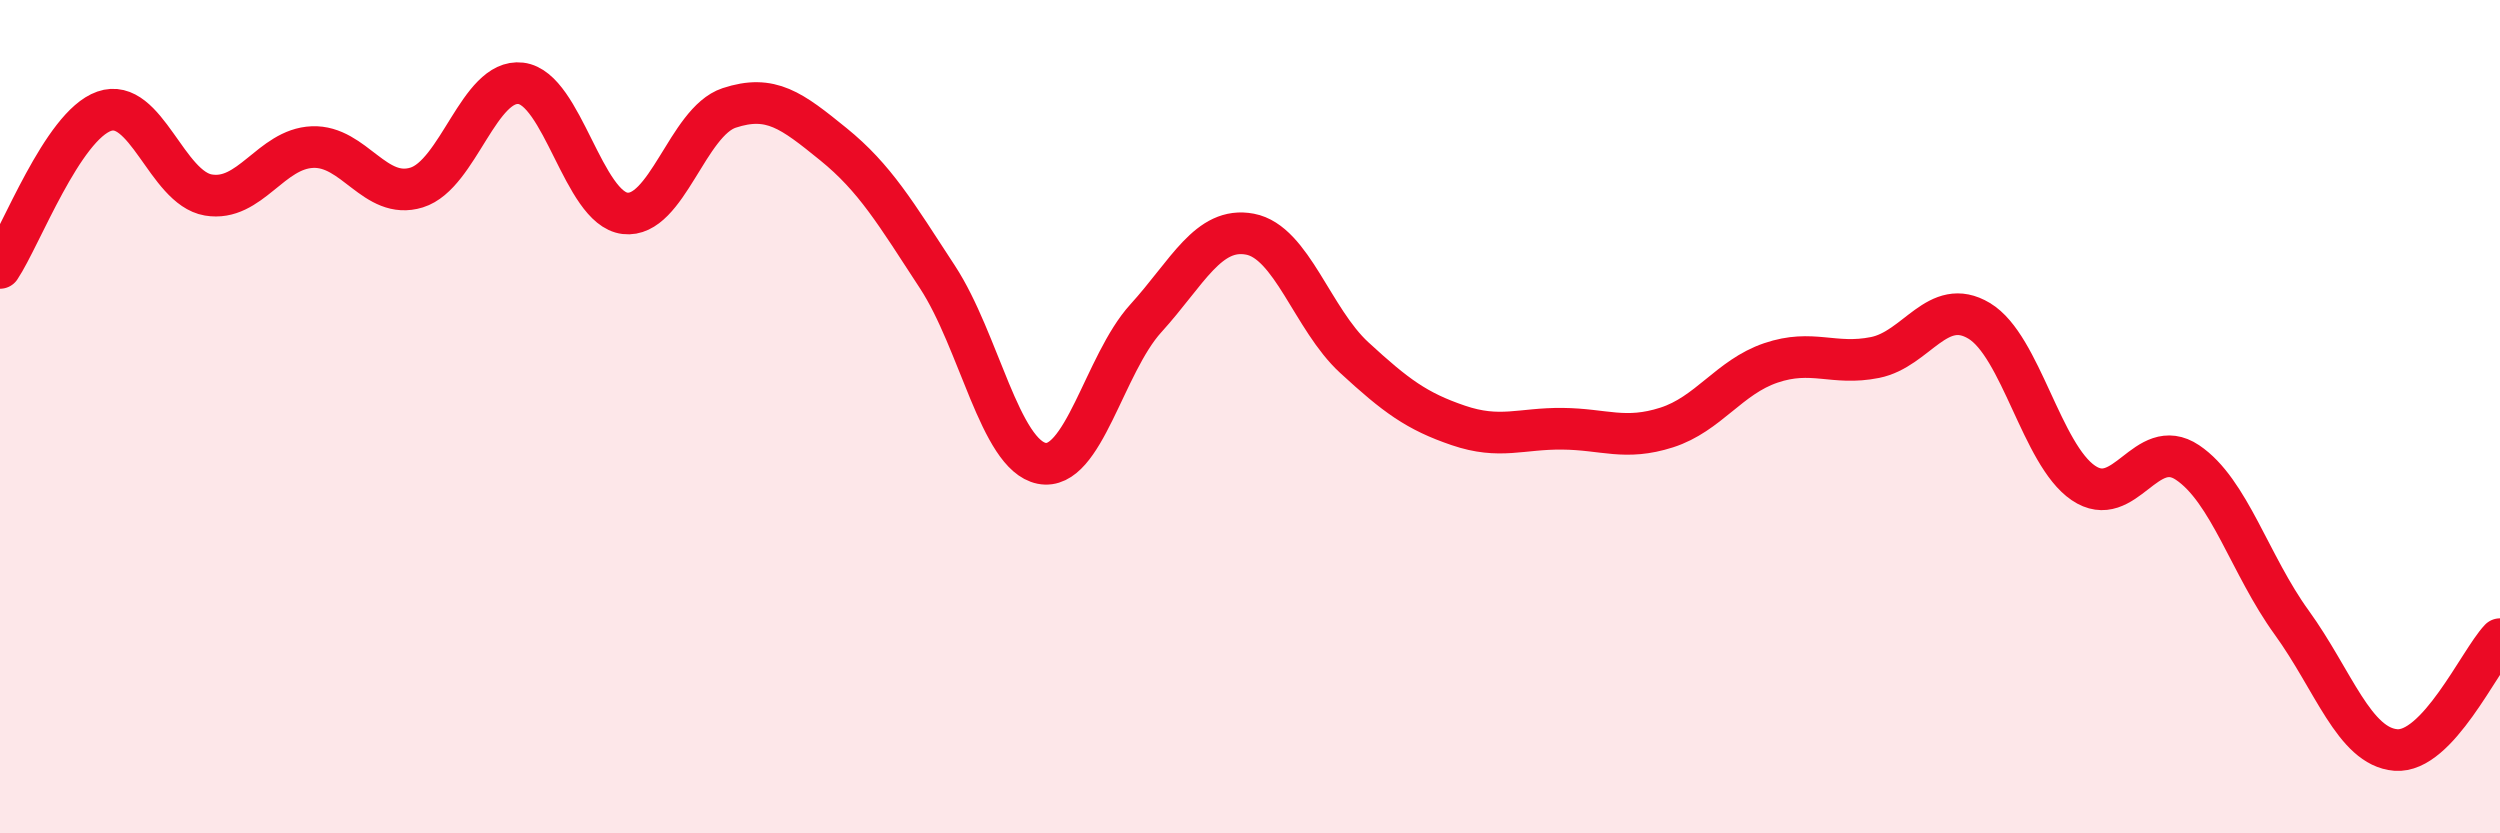
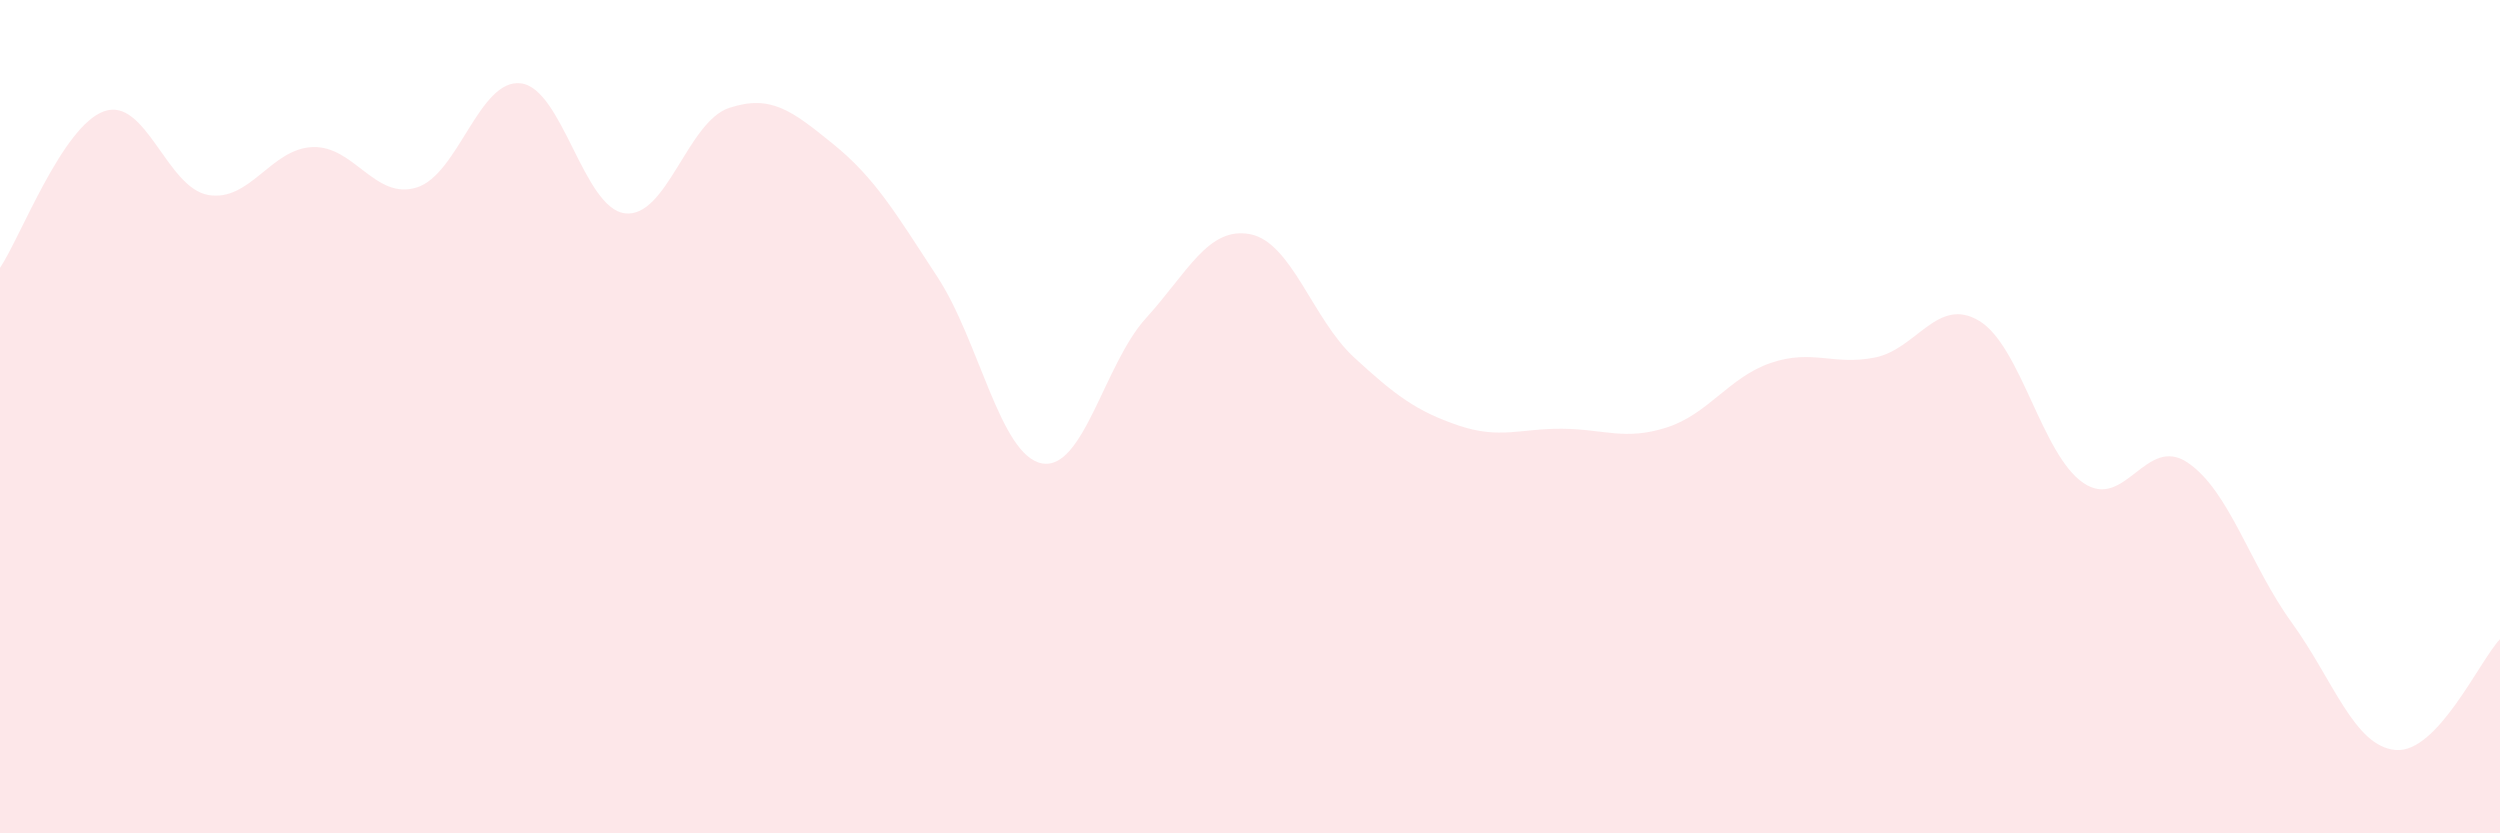
<svg xmlns="http://www.w3.org/2000/svg" width="60" height="20" viewBox="0 0 60 20">
  <path d="M 0,6.43 C 0.5,5.68 1.5,3.02 2.5,2.67 C 3.5,2.32 4,4.51 5,4.68 C 6,4.85 6.5,3.57 7.5,3.53 C 8.5,3.49 9,4.81 10,4.5 C 11,4.19 11.5,1.88 12.5,2 C 13.5,2.12 14,5 15,5.12 C 16,5.24 16.5,2.92 17.5,2.59 C 18.5,2.26 19,2.65 20,3.46 C 21,4.27 21.5,5.12 22.5,6.65 C 23.5,8.18 24,10.92 25,11.12 C 26,11.32 26.5,8.74 27.5,7.64 C 28.5,6.54 29,5.43 30,5.62 C 31,5.81 31.5,7.66 32.5,8.58 C 33.5,9.5 34,9.87 35,10.21 C 36,10.55 36.5,10.28 37.5,10.29 C 38.5,10.3 39,10.58 40,10.26 C 41,9.94 41.5,9.05 42.5,8.71 C 43.5,8.37 44,8.78 45,8.58 C 46,8.38 46.5,7.1 47.5,7.7 C 48.5,8.3 49,10.91 50,11.59 C 51,12.27 51.5,10.43 52.5,11.1 C 53.5,11.77 54,13.56 55,14.94 C 56,16.32 56.5,17.92 57.5,18 C 58.5,18.08 59.5,15.87 60,15.34L60 20L0 20Z" fill="#EB0A25" opacity="0.1" stroke-linecap="round" stroke-linejoin="round" />
-   <path d="M 0,6.43 C 0.5,5.68 1.5,3.02 2.5,2.67 C 3.5,2.32 4,4.51 5,4.68 C 6,4.85 6.5,3.57 7.5,3.53 C 8.5,3.49 9,4.81 10,4.5 C 11,4.19 11.5,1.88 12.5,2 C 13.5,2.12 14,5 15,5.12 C 16,5.24 16.5,2.92 17.5,2.59 C 18.5,2.26 19,2.65 20,3.46 C 21,4.27 21.5,5.12 22.5,6.65 C 23.5,8.18 24,10.92 25,11.12 C 26,11.32 26.5,8.74 27.5,7.64 C 28.5,6.54 29,5.43 30,5.62 C 31,5.81 31.5,7.66 32.5,8.58 C 33.5,9.5 34,9.87 35,10.21 C 36,10.55 36.5,10.28 37.5,10.29 C 38.5,10.3 39,10.58 40,10.26 C 41,9.94 41.5,9.05 42.5,8.71 C 43.5,8.37 44,8.78 45,8.58 C 46,8.38 46.5,7.1 47.5,7.7 C 48.5,8.3 49,10.91 50,11.59 C 51,12.27 51.5,10.43 52.5,11.1 C 53.5,11.77 54,13.56 55,14.94 C 56,16.32 56.5,17.92 57.5,18 C 58.5,18.08 59.5,15.87 60,15.34" stroke="#EB0A25" stroke-width="1" fill="none" stroke-linecap="round" stroke-linejoin="round" />
</svg>